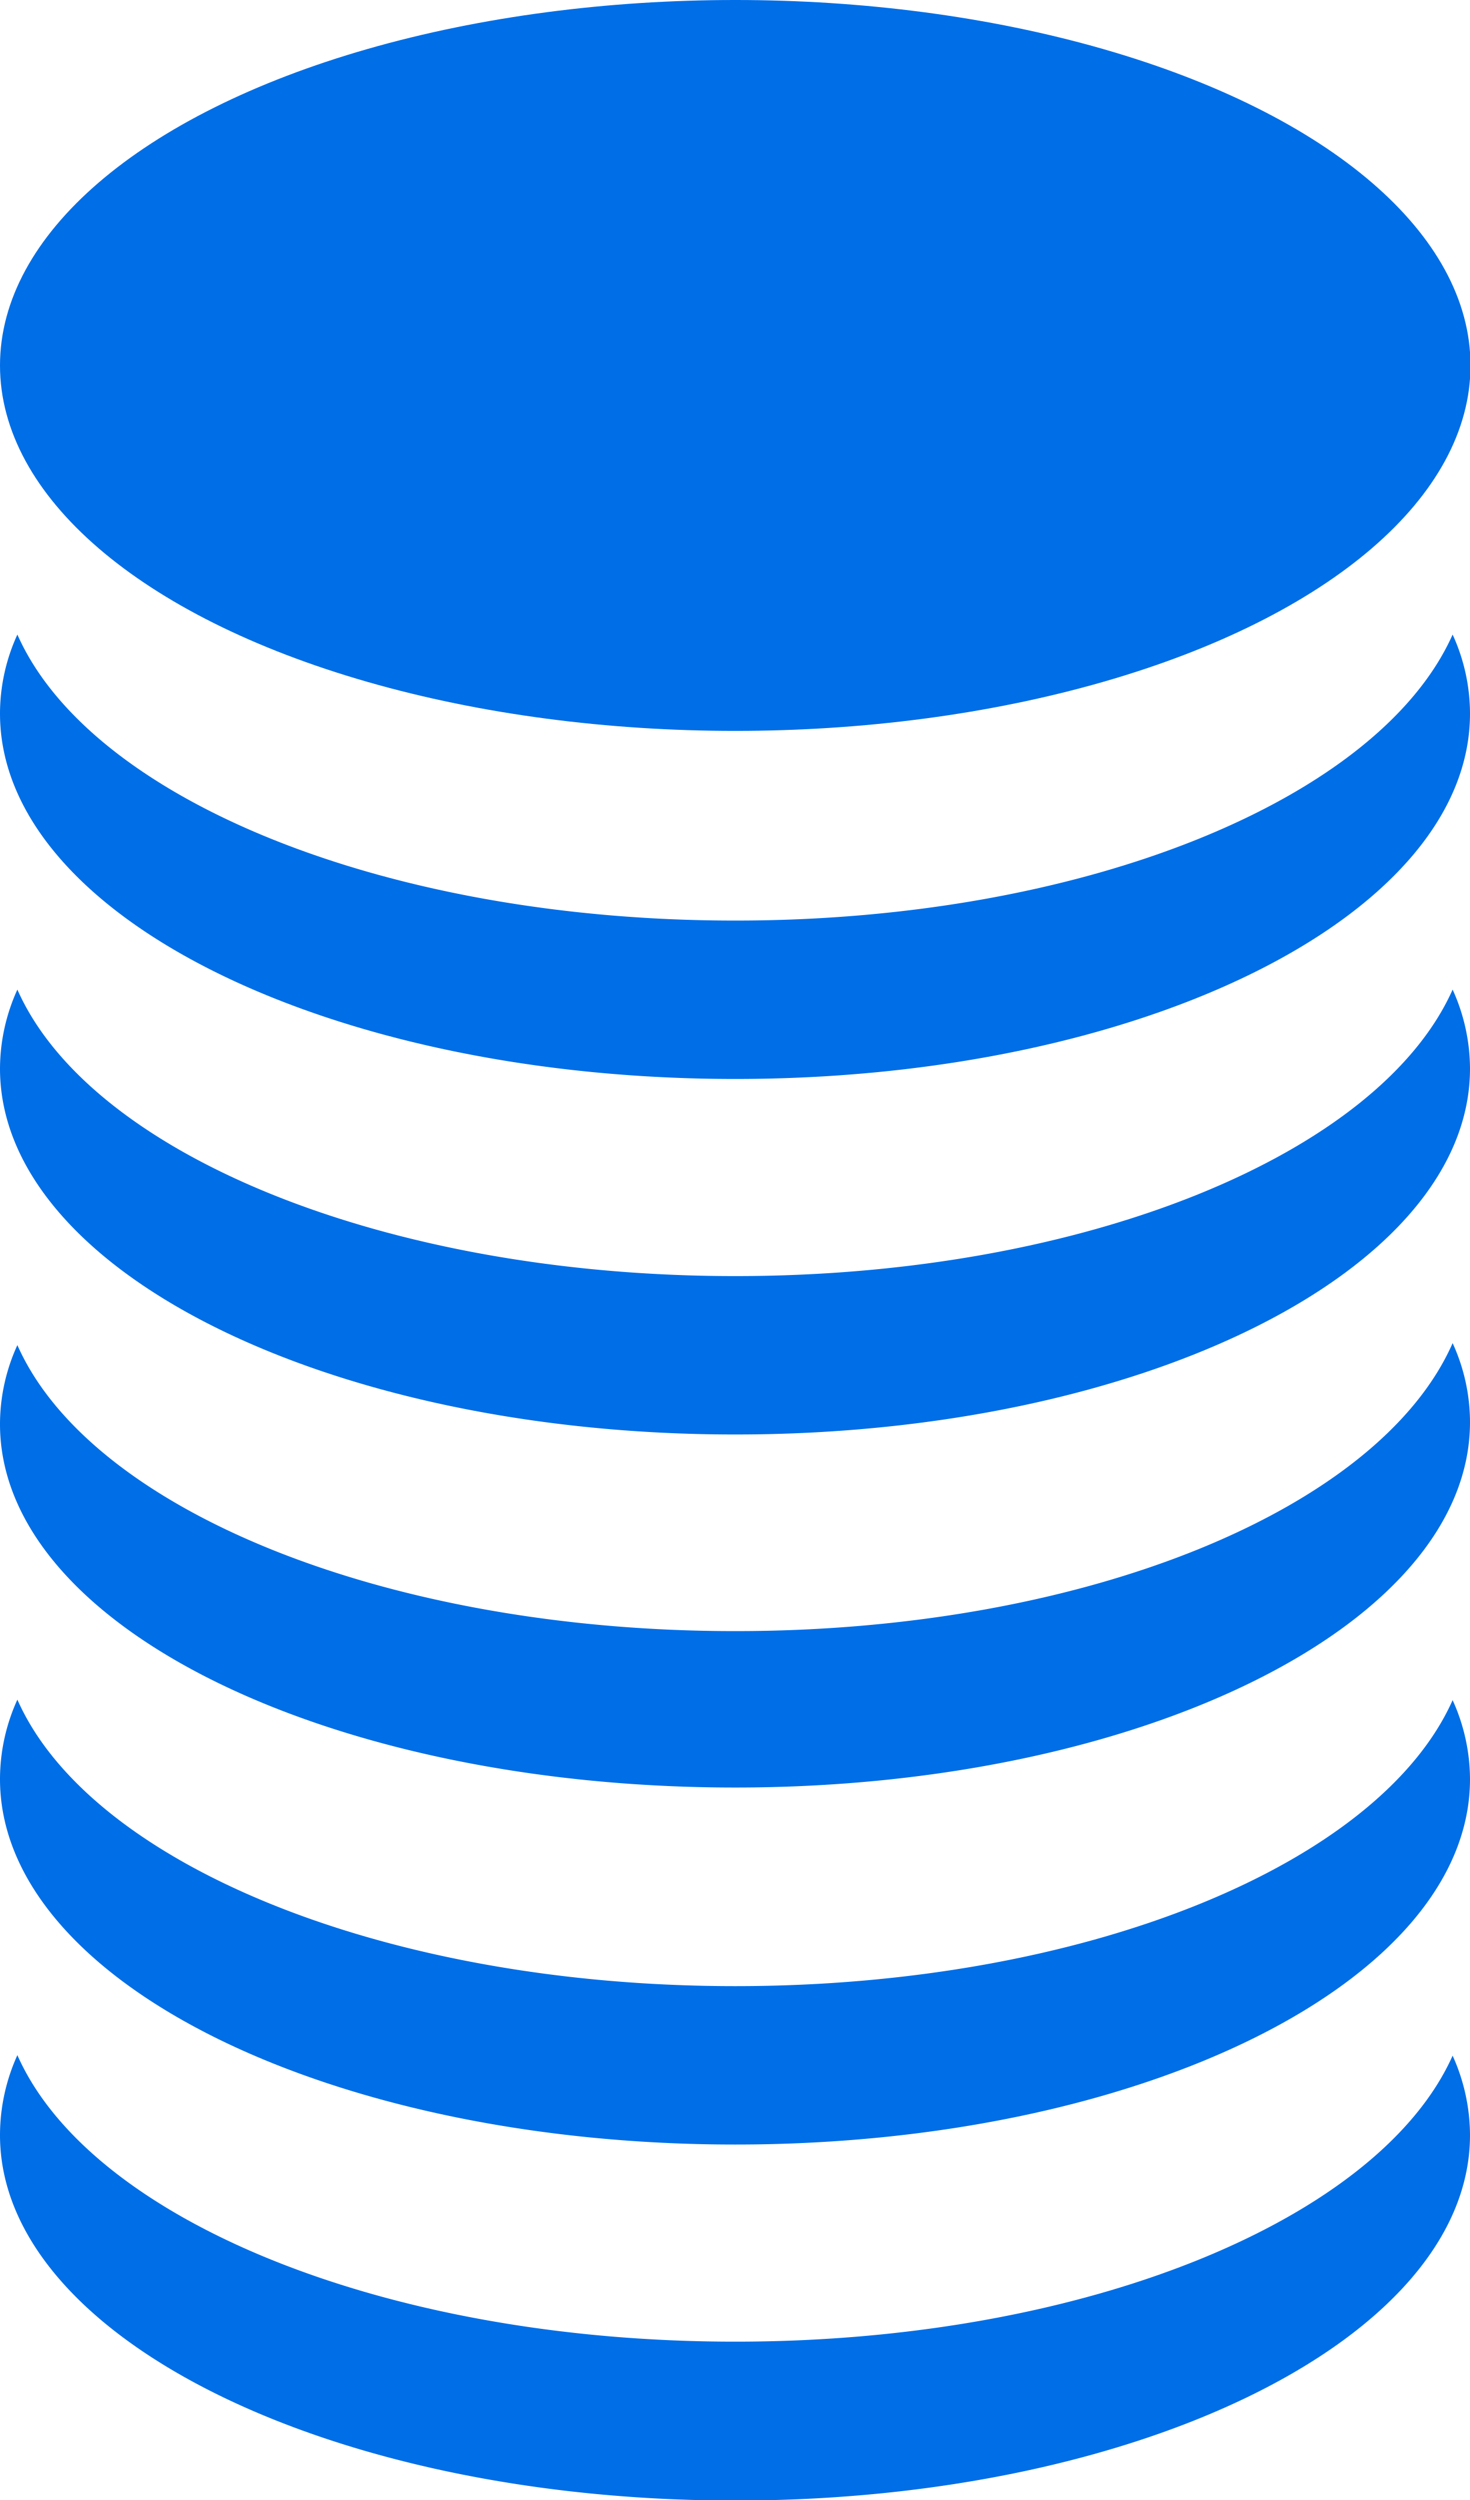
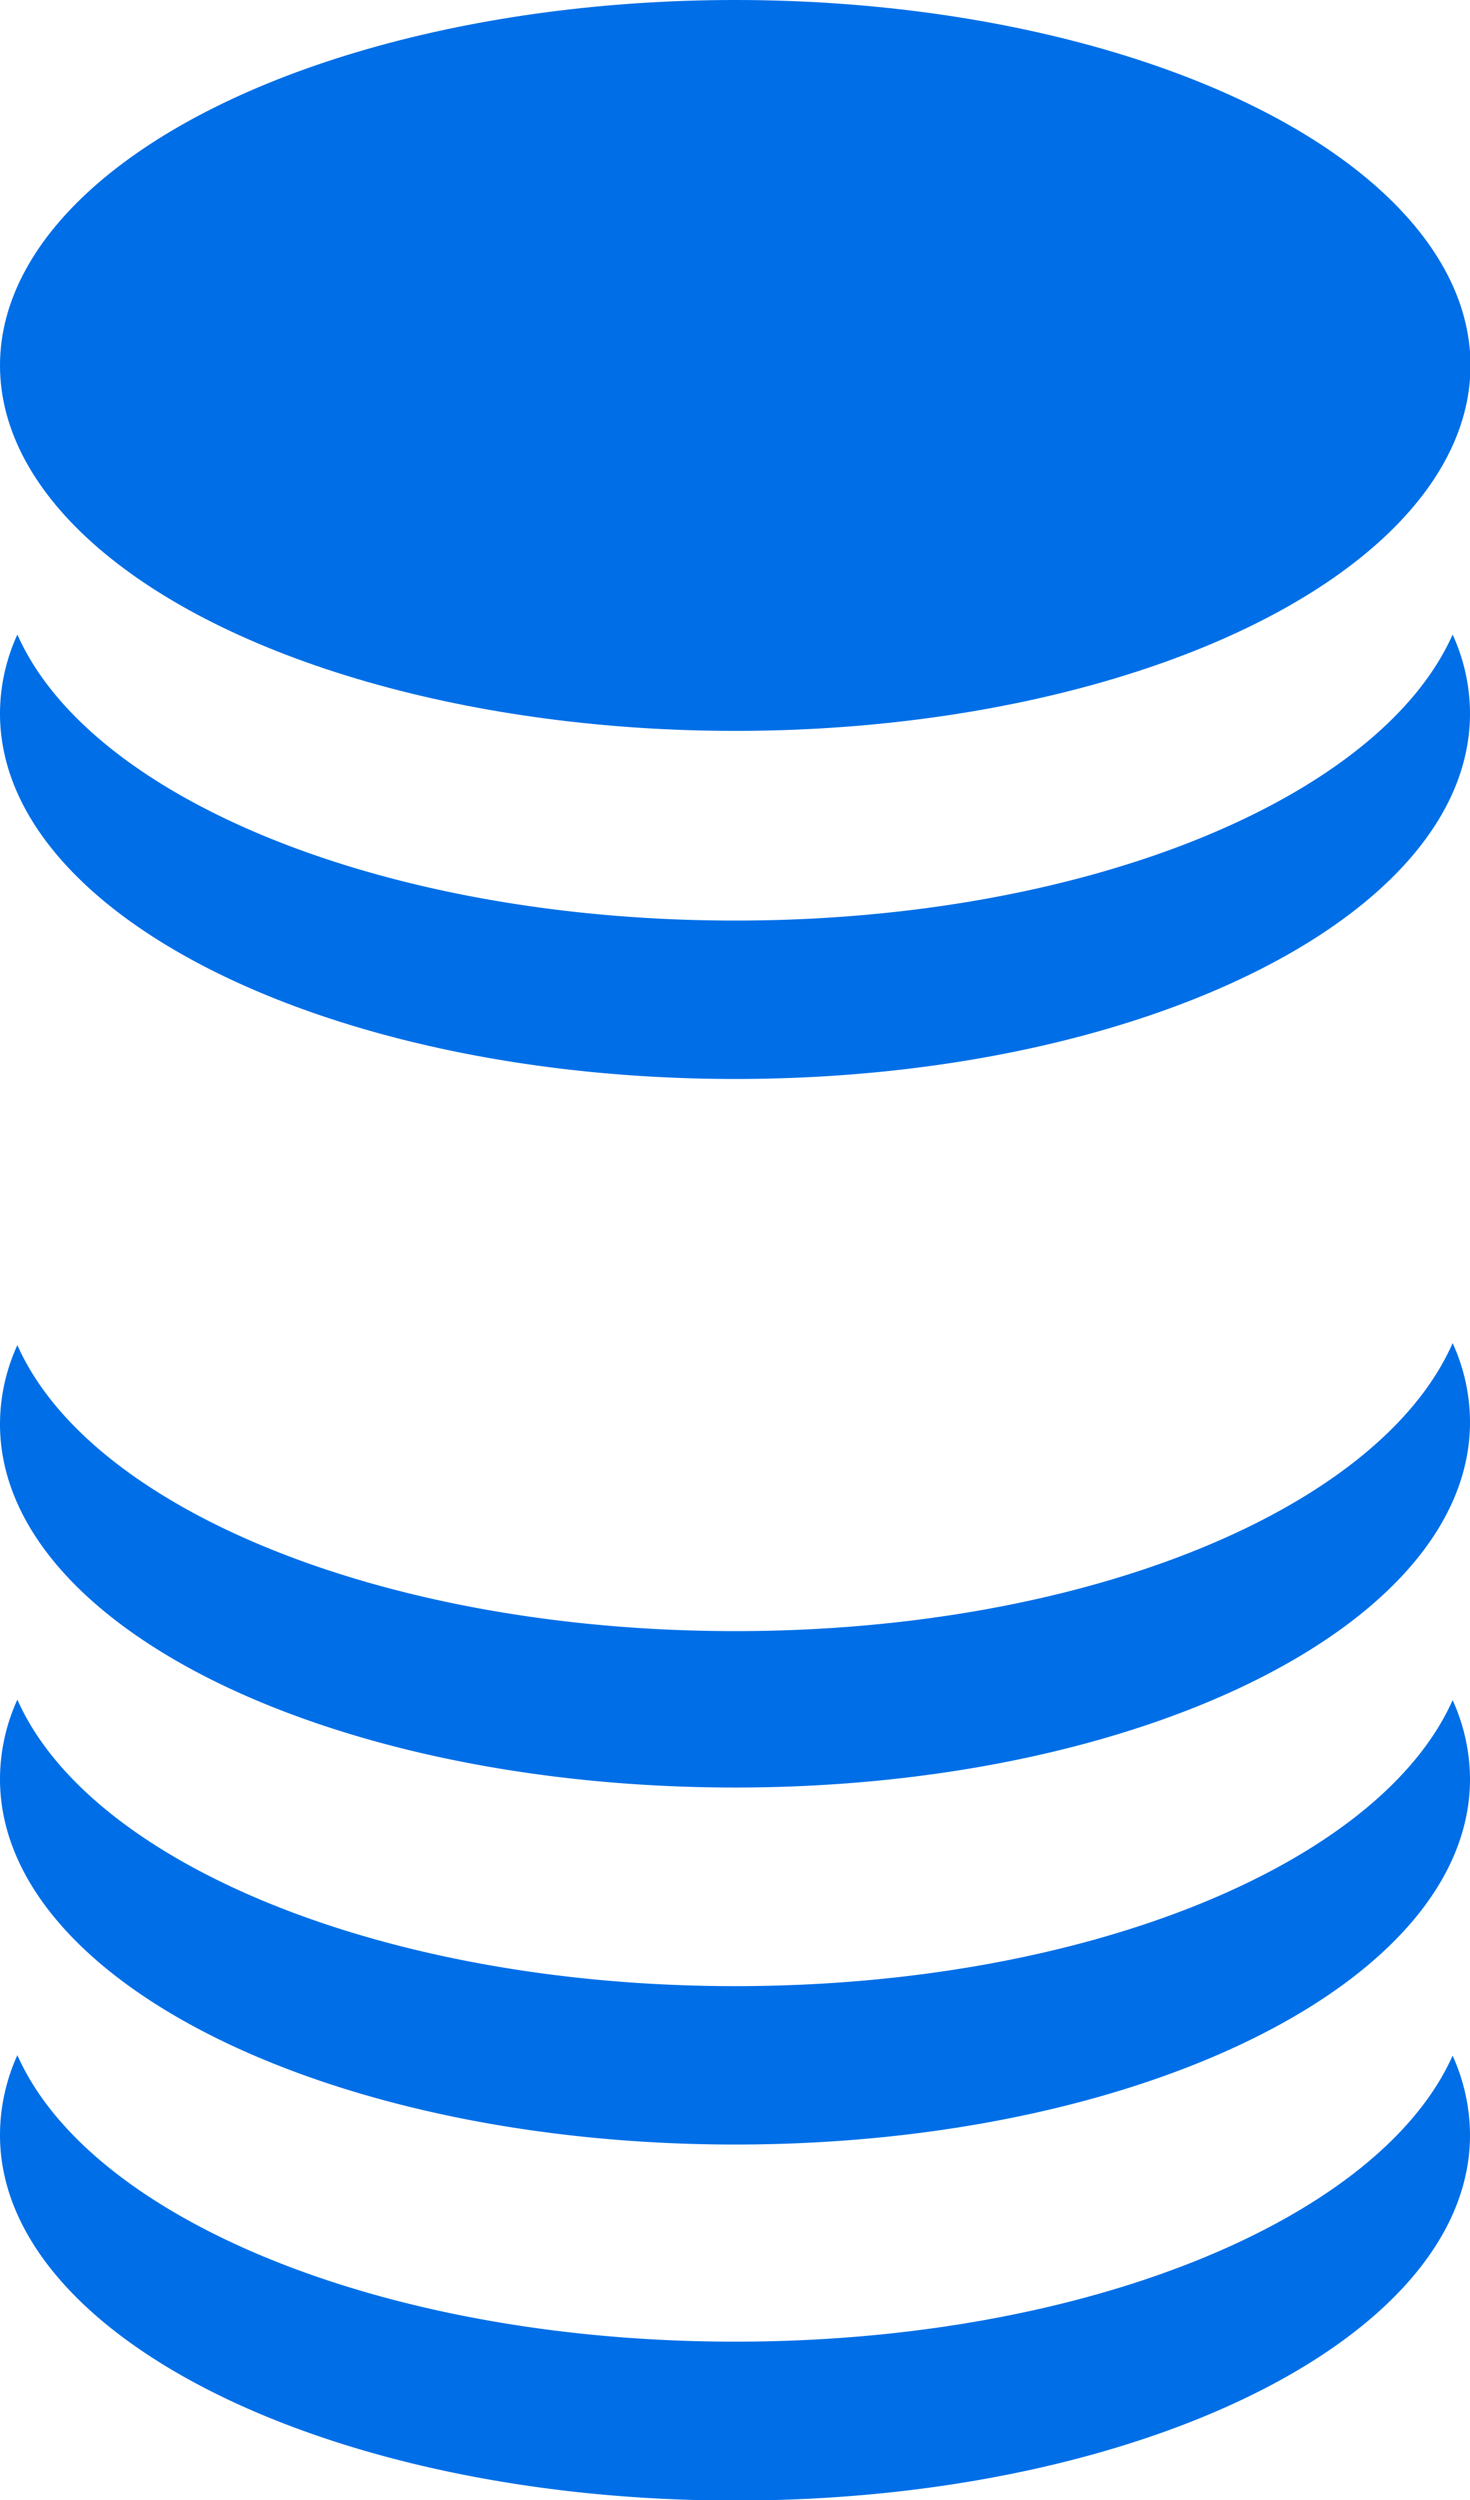
<svg xmlns="http://www.w3.org/2000/svg" viewBox="0 0 29.61 50.35">
  <defs>
    <style>.cls-1{fill:#006ee7;}</style>
  </defs>
  <g id="Laag_2" data-name="Laag 2">
    <g id="Laag_12" data-name="Laag 12">
      <ellipse class="cls-1" cx="14.81" cy="7.36" rx="14.81" ry="7.36" />
      <path class="cls-1" d="M14.81,18.54c-7.08,0-13-2.46-14.46-5.76A3.83,3.83,0,0,0,0,14.37c0,4.07,6.63,7.36,14.81,7.36s14.8-3.29,14.8-7.36a3.83,3.83,0,0,0-.35-1.59C27.79,16.08,21.88,18.54,14.81,18.54Z" />
-       <path class="cls-1" d="M14.81,25.7c-7.08,0-13-2.47-14.46-5.77A3.87,3.87,0,0,0,0,21.52c0,4.07,6.63,7.37,14.81,7.37s14.8-3.3,14.8-7.37a3.87,3.87,0,0,0-.35-1.59C27.79,23.23,21.88,25.7,14.81,25.7Z" />
      <path class="cls-1" d="M14.81,32.85c-7.08,0-13-2.46-14.46-5.76A3.83,3.83,0,0,0,0,28.68C0,32.75,6.63,36,14.81,36s14.8-3.29,14.8-7.36a3.83,3.83,0,0,0-.35-1.59C27.79,30.39,21.88,32.85,14.81,32.85Z" />
      <path class="cls-1" d="M14.81,40c-7.08,0-13-2.47-14.46-5.77A3.87,3.87,0,0,0,0,35.83c0,4.07,6.63,7.36,14.81,7.36s14.8-3.29,14.8-7.36a3.87,3.87,0,0,0-.35-1.59C27.79,37.54,21.88,40,14.81,40Z" />
      <path class="cls-1" d="M14.81,47.16c-7.08,0-13-2.47-14.46-5.77A3.91,3.91,0,0,0,0,43c0,4.06,6.63,7.36,14.81,7.36s14.8-3.3,14.8-7.36a3.91,3.91,0,0,0-.35-1.6C27.79,44.69,21.88,47.16,14.81,47.16Z" />
    </g>
  </g>
</svg>